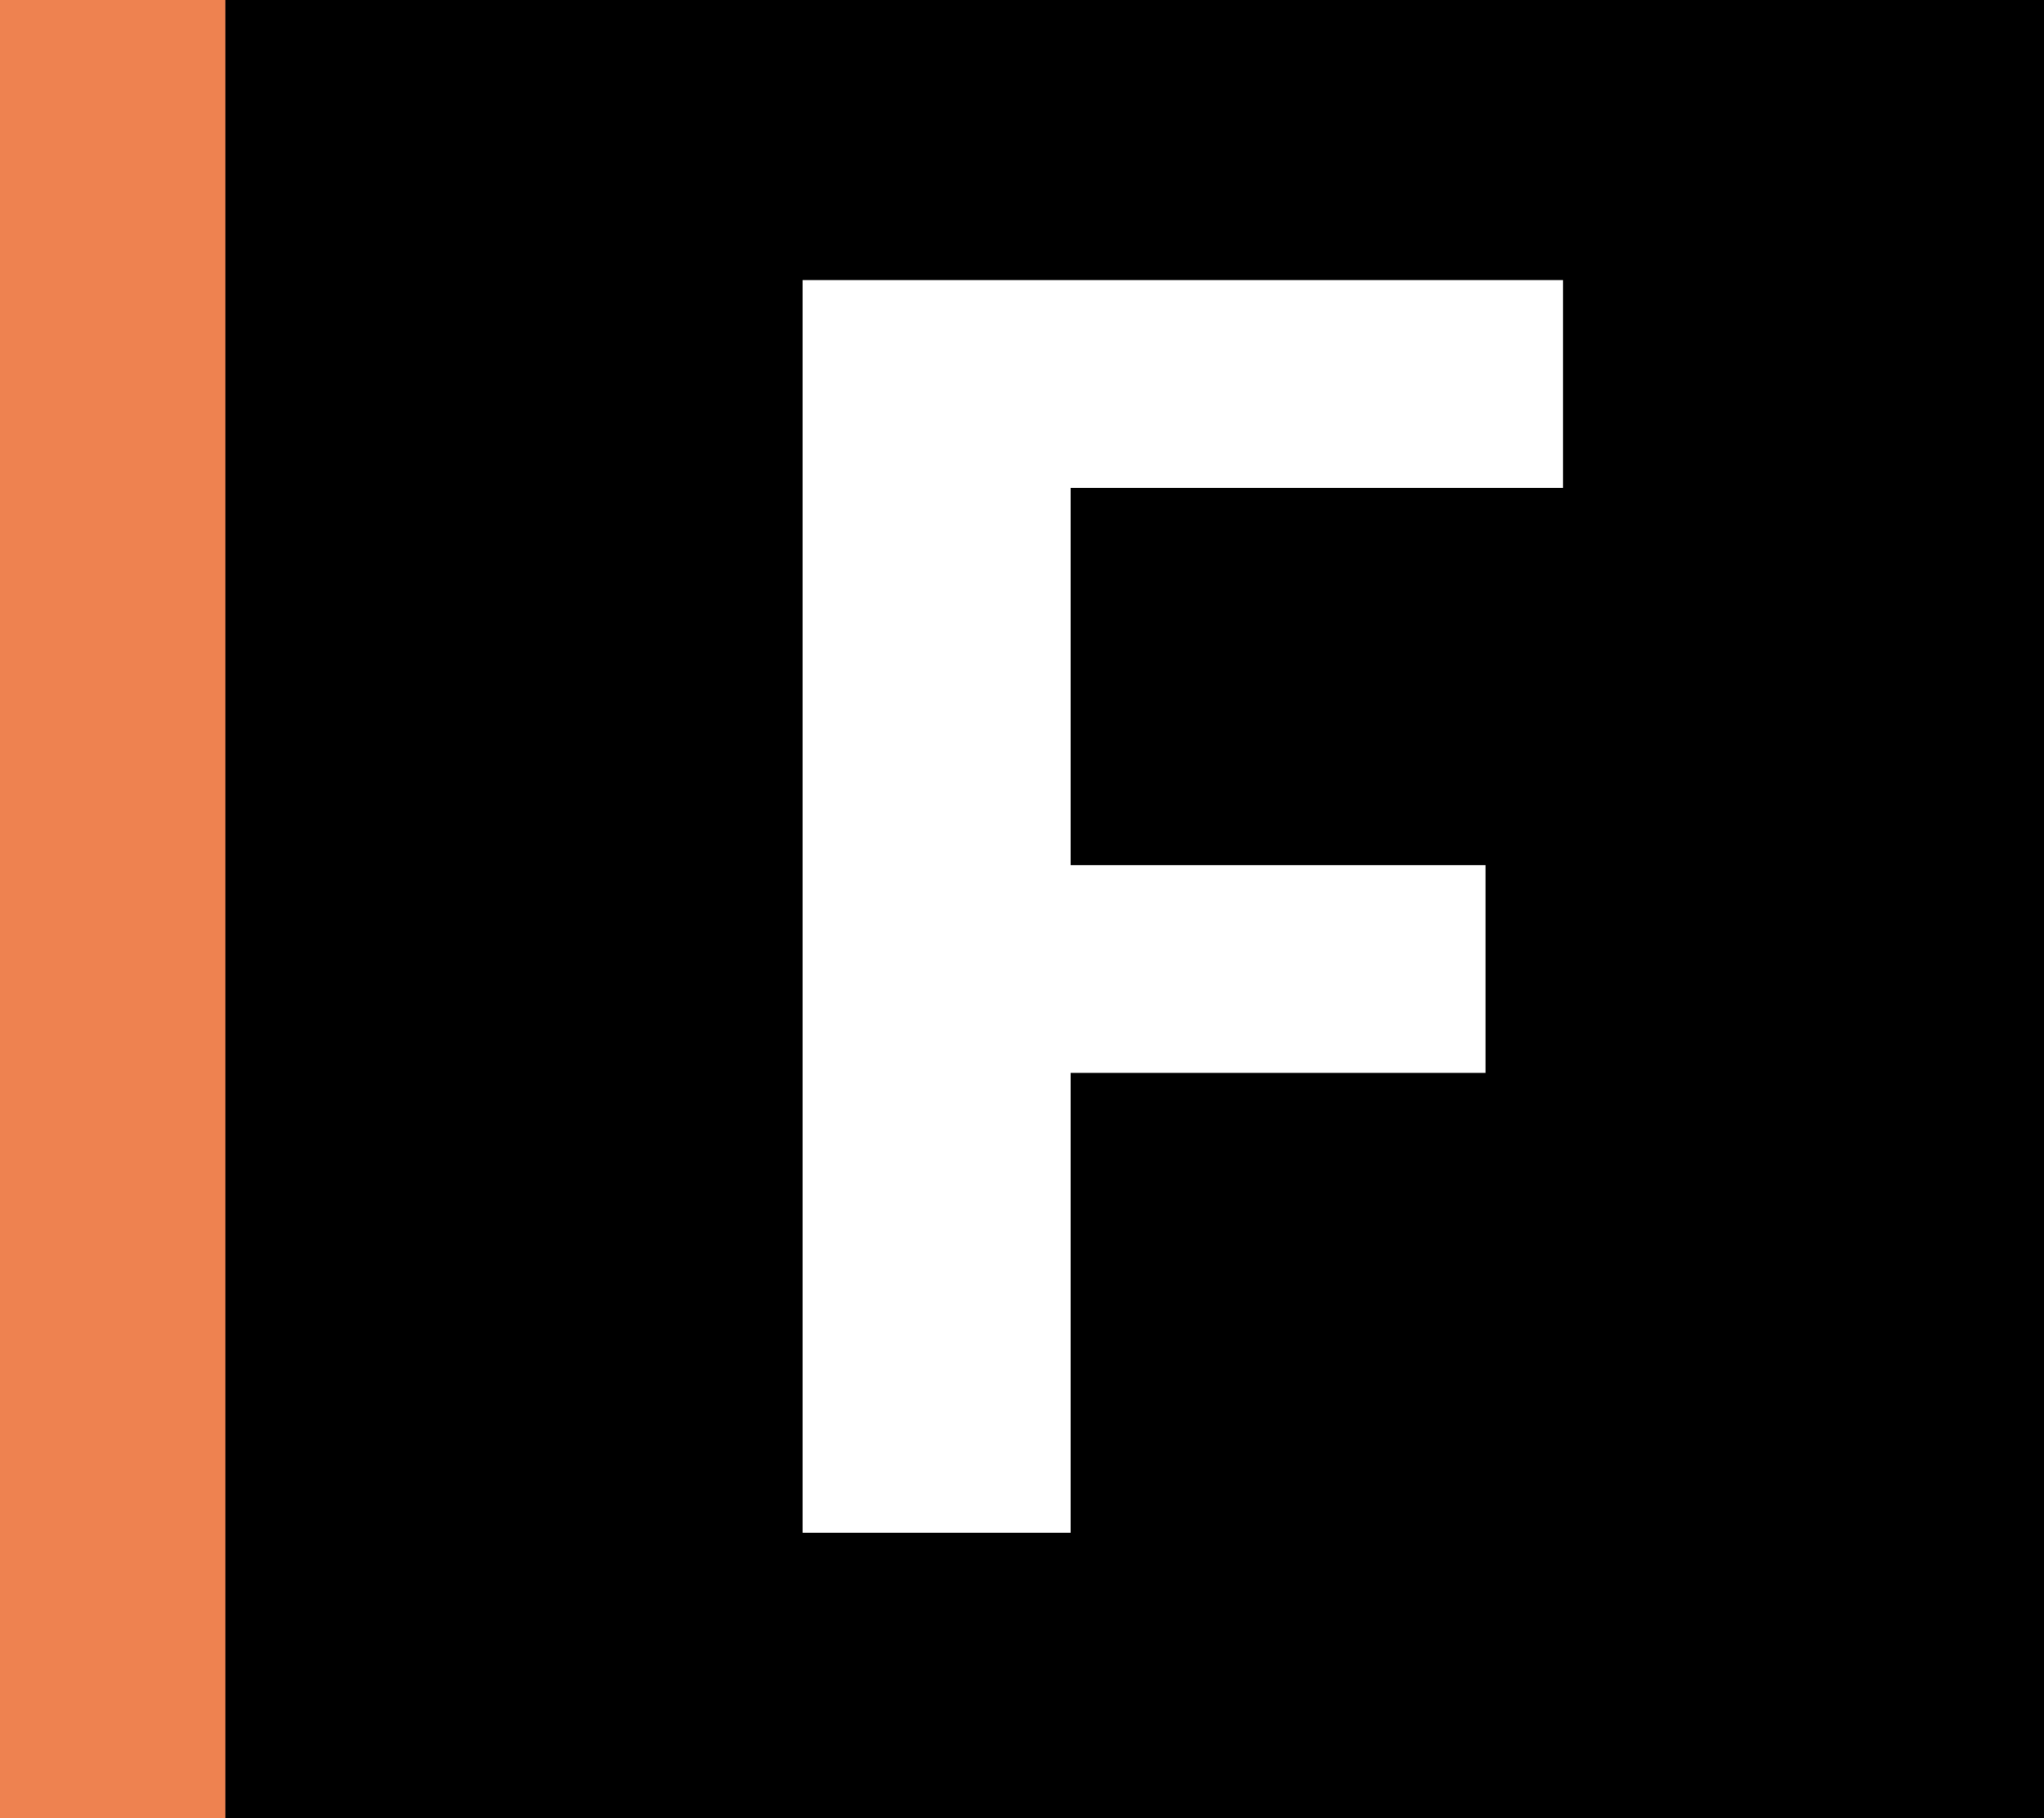
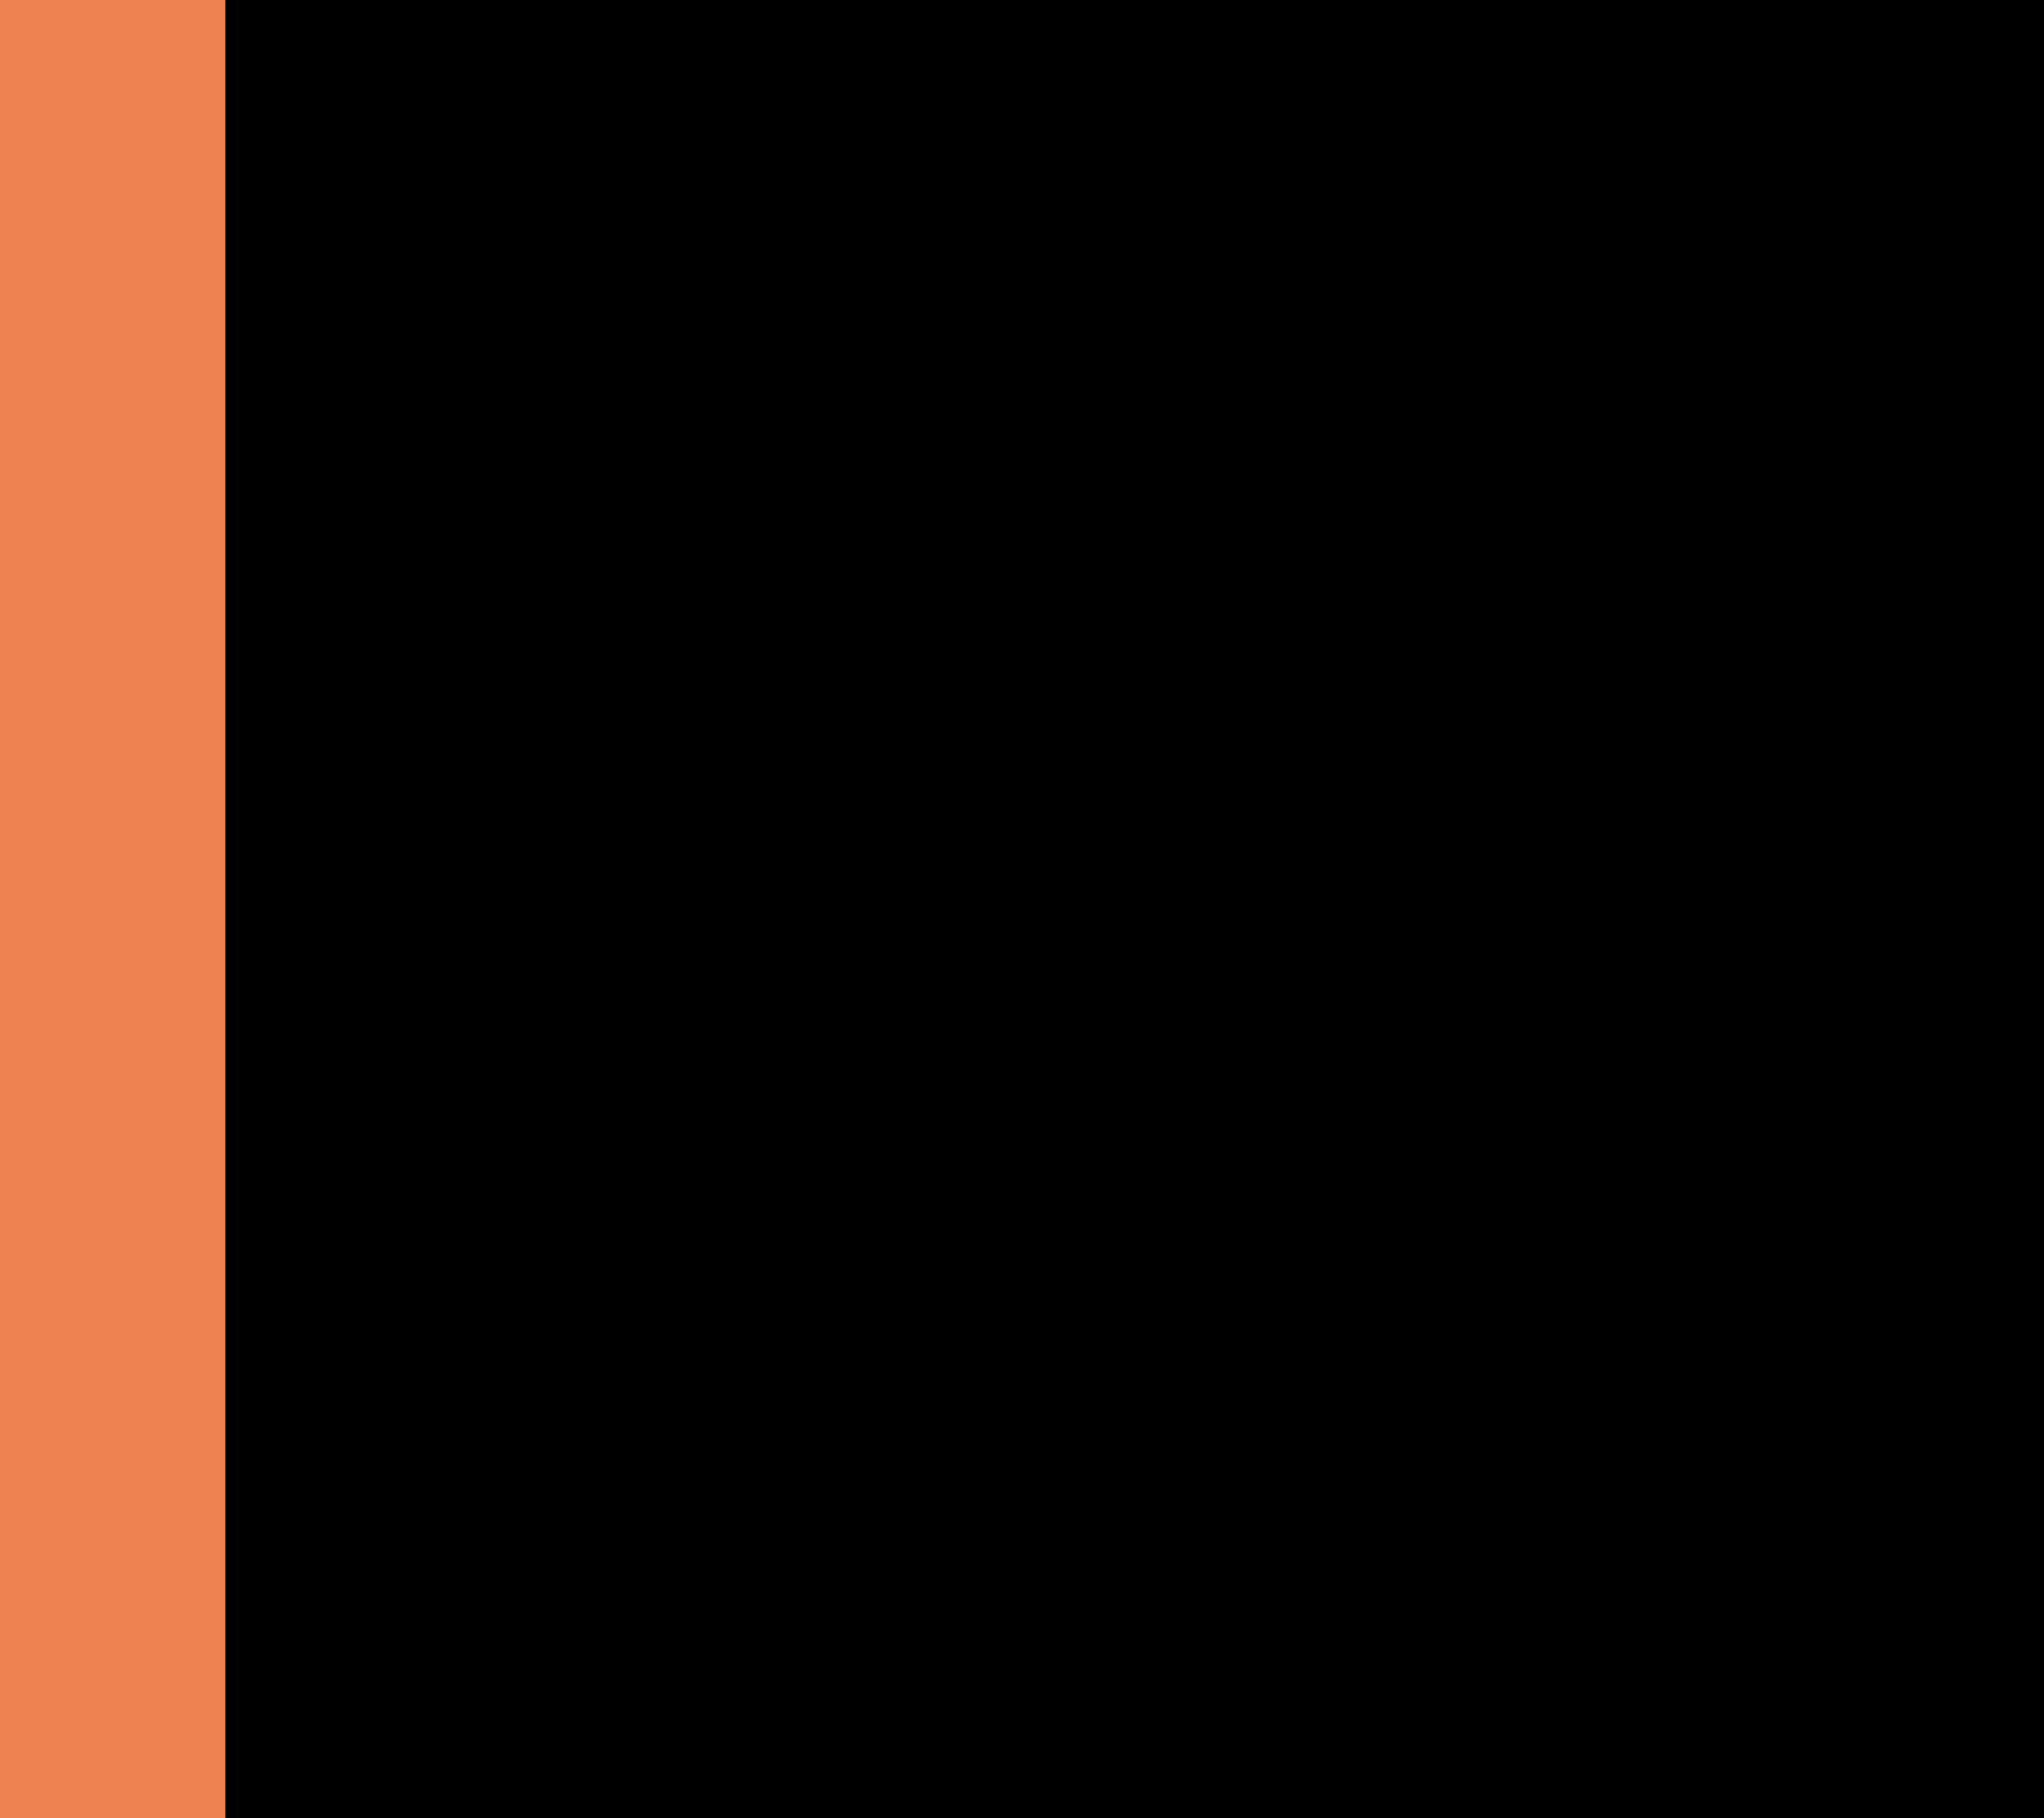
<svg xmlns="http://www.w3.org/2000/svg" id="Calque_1" data-name="Calque 1" viewBox="0 0 136 121">
  <rect x="0" y="0" width="136" height="121" fill="#333333" stroke="none" />
  <defs>
    <style>.cls-1{fill:#ee8250;}.cls-2{fill:#fff;}</style>
  </defs>
  <rect class="cls-1" width="15" height="121" />
  <rect x="15" width="121" height="121" />
-   <path class="cls-2" d="M53.4,102V18.64H104V32.47H71.24v25.1h27.6V71.4H71.24V102Z" />
</svg>